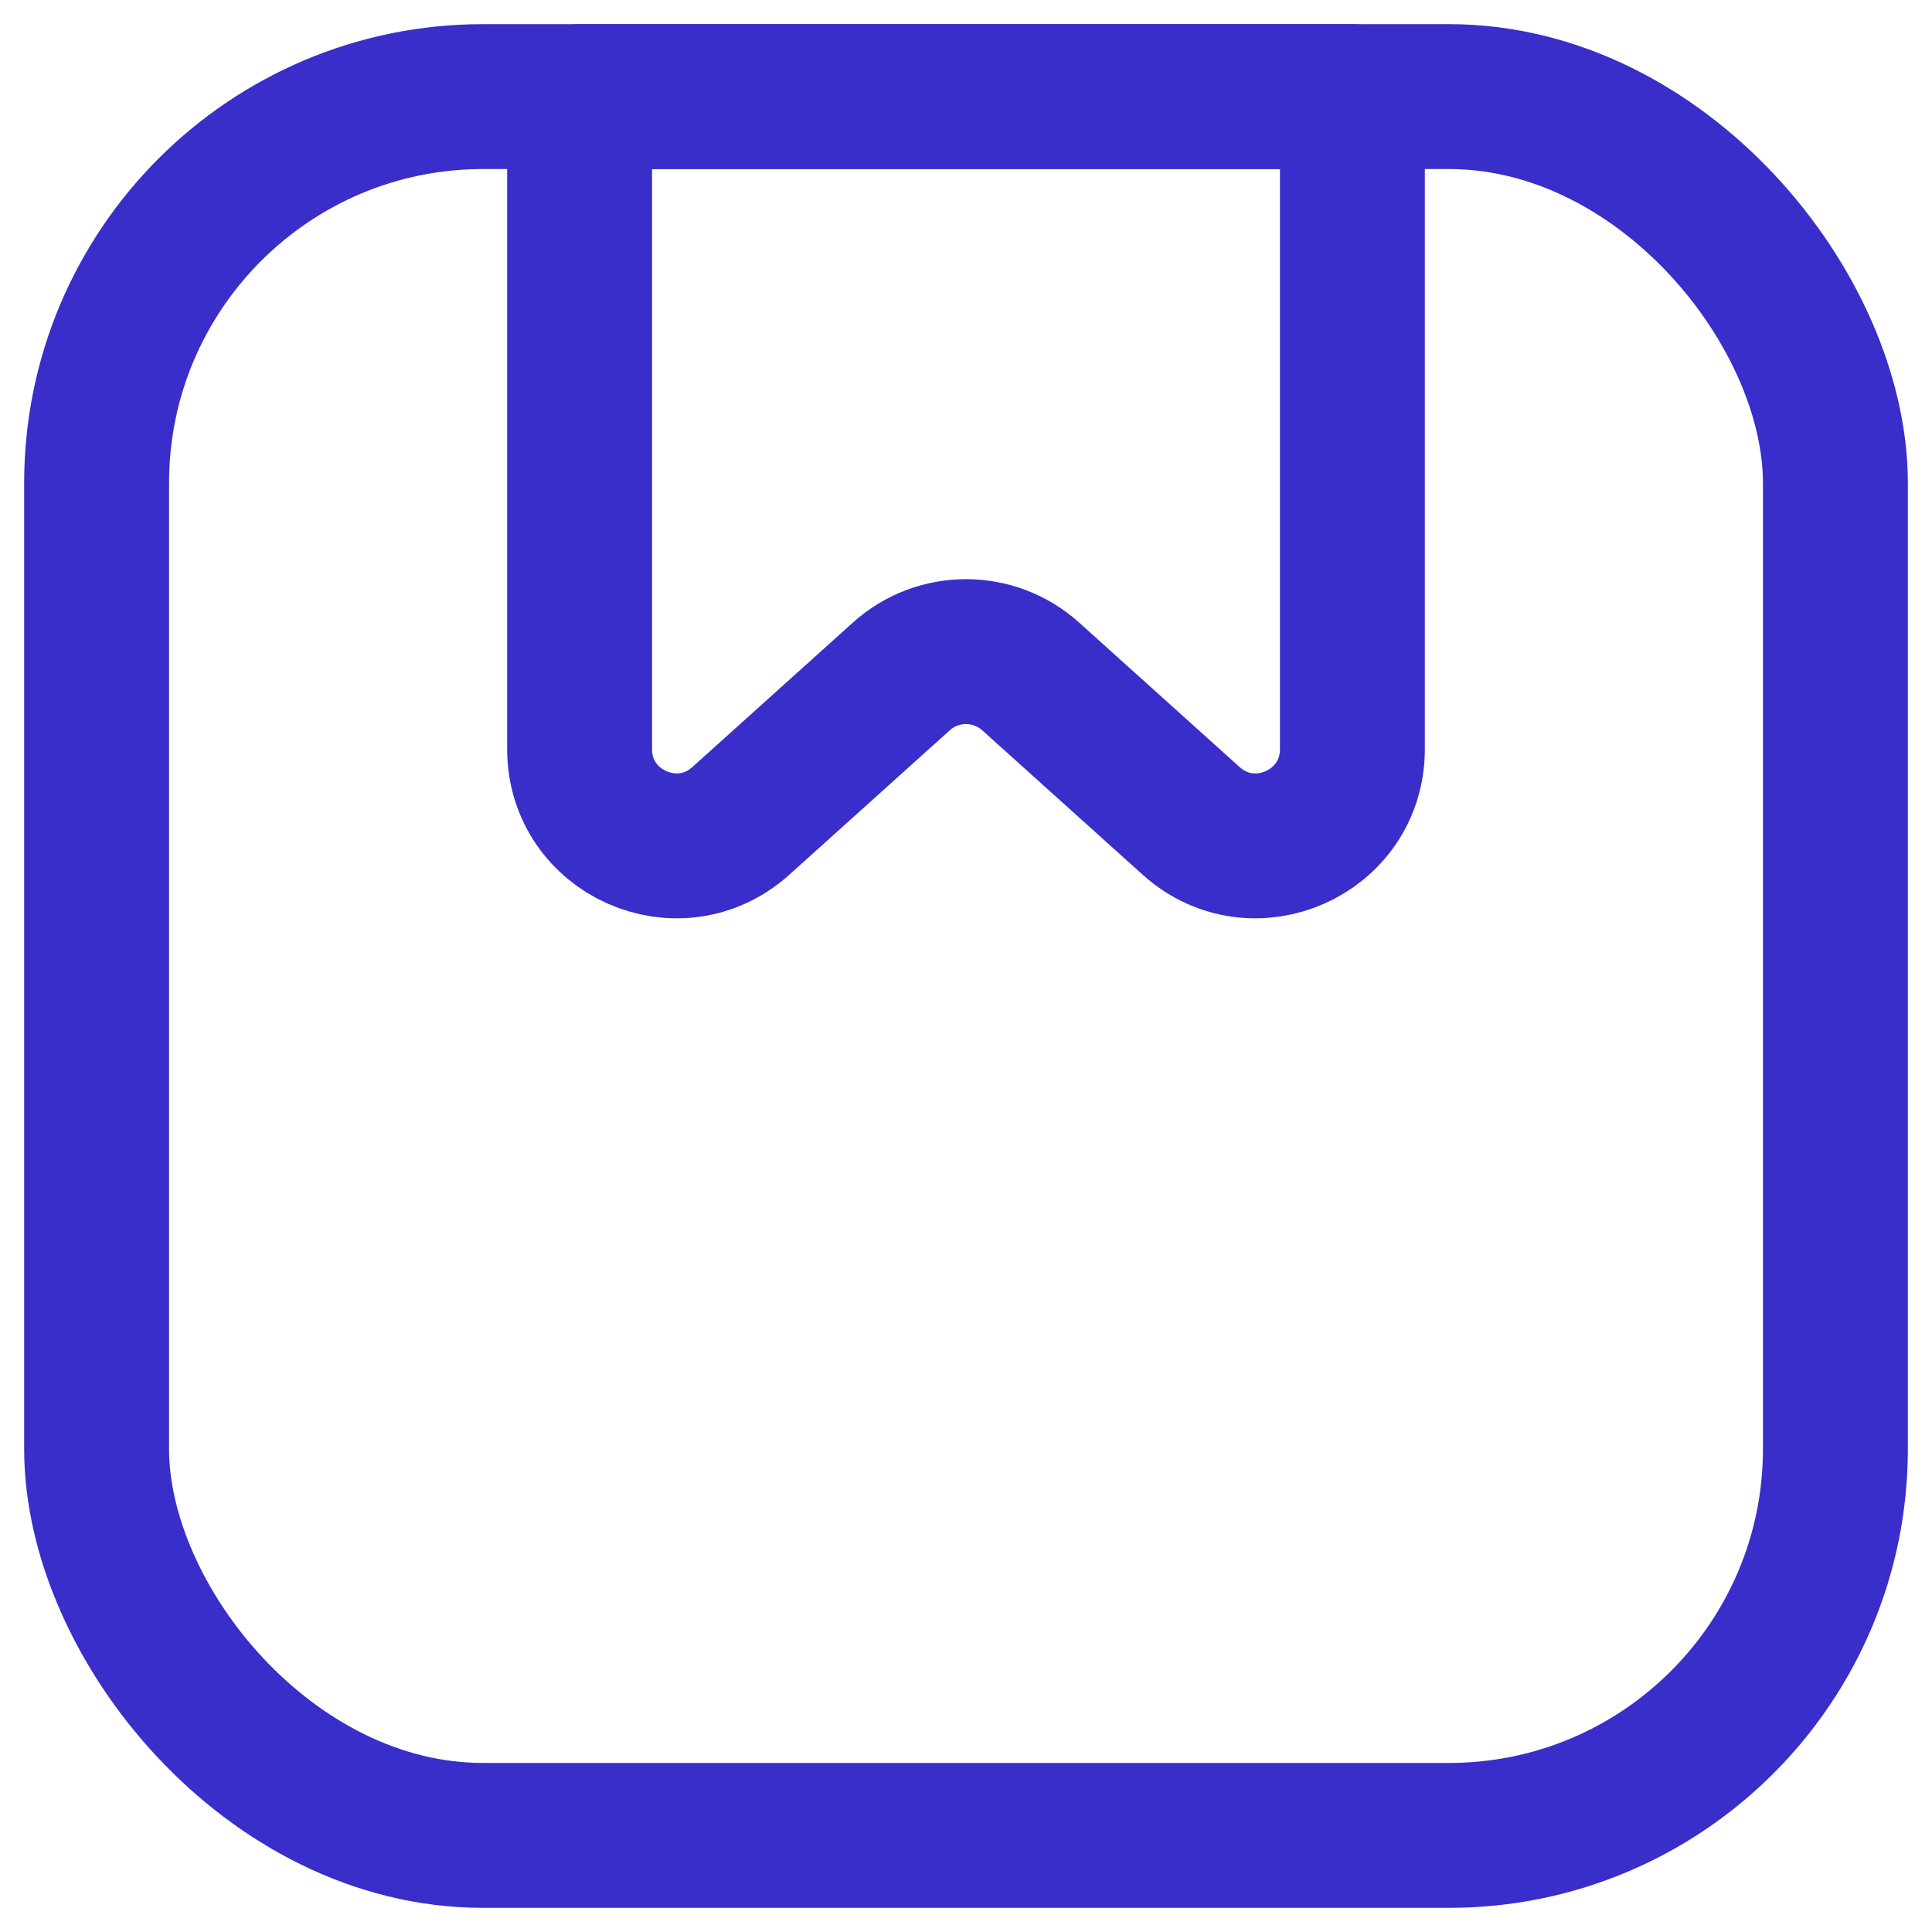
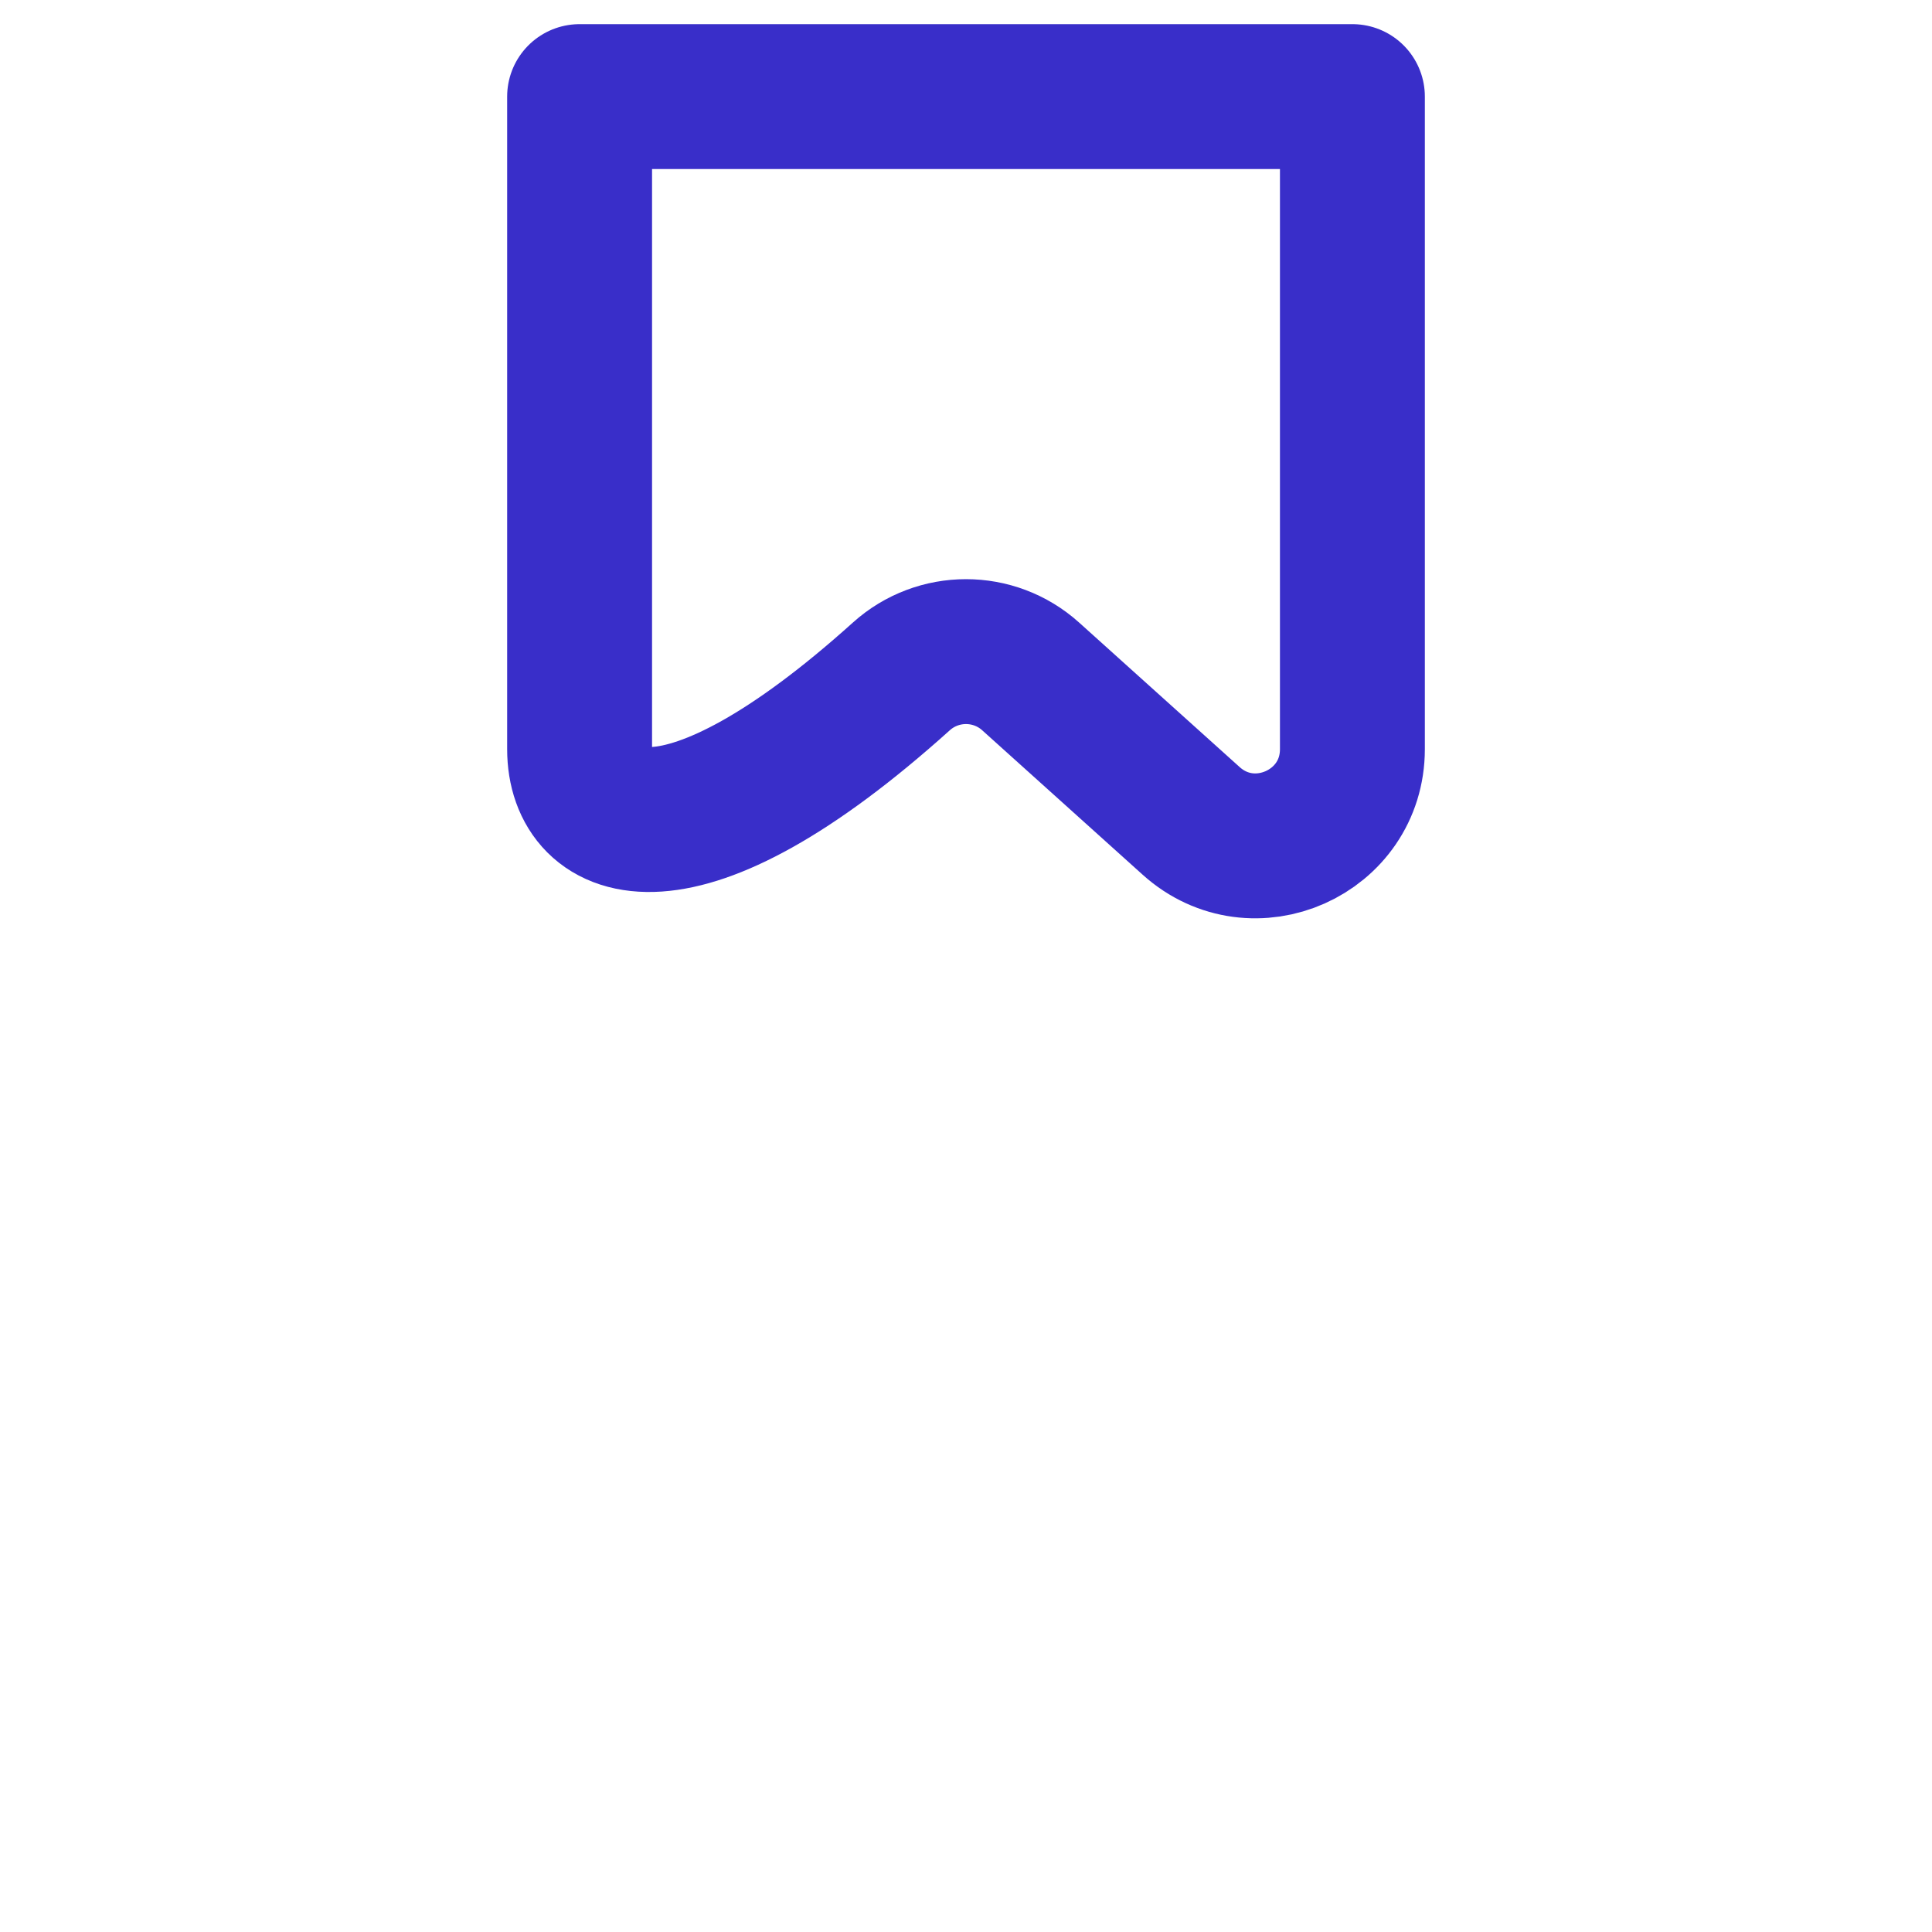
<svg xmlns="http://www.w3.org/2000/svg" width="20" height="20" viewBox="0 0 20 20" fill="none">
-   <rect x="1" y="1" width="18" height="18" rx="4" stroke="#392EC9" stroke-width="1.5" />
-   <path d="M6 1H14V7.755C14 8.62 12.975 9.077 12.331 8.498L10.669 7.002C10.289 6.66 9.711 6.66 9.331 7.002L7.669 8.498C7.025 9.077 6 8.62 6 7.755V1Z" stroke="#392EC9" stroke-width="1.5" stroke-linejoin="round" />
+   <path d="M6 1H14V7.755C14 8.62 12.975 9.077 12.331 8.498L10.669 7.002C10.289 6.66 9.711 6.66 9.331 7.002C7.025 9.077 6 8.62 6 7.755V1Z" stroke="#392EC9" stroke-width="1.5" stroke-linejoin="round" />
</svg>